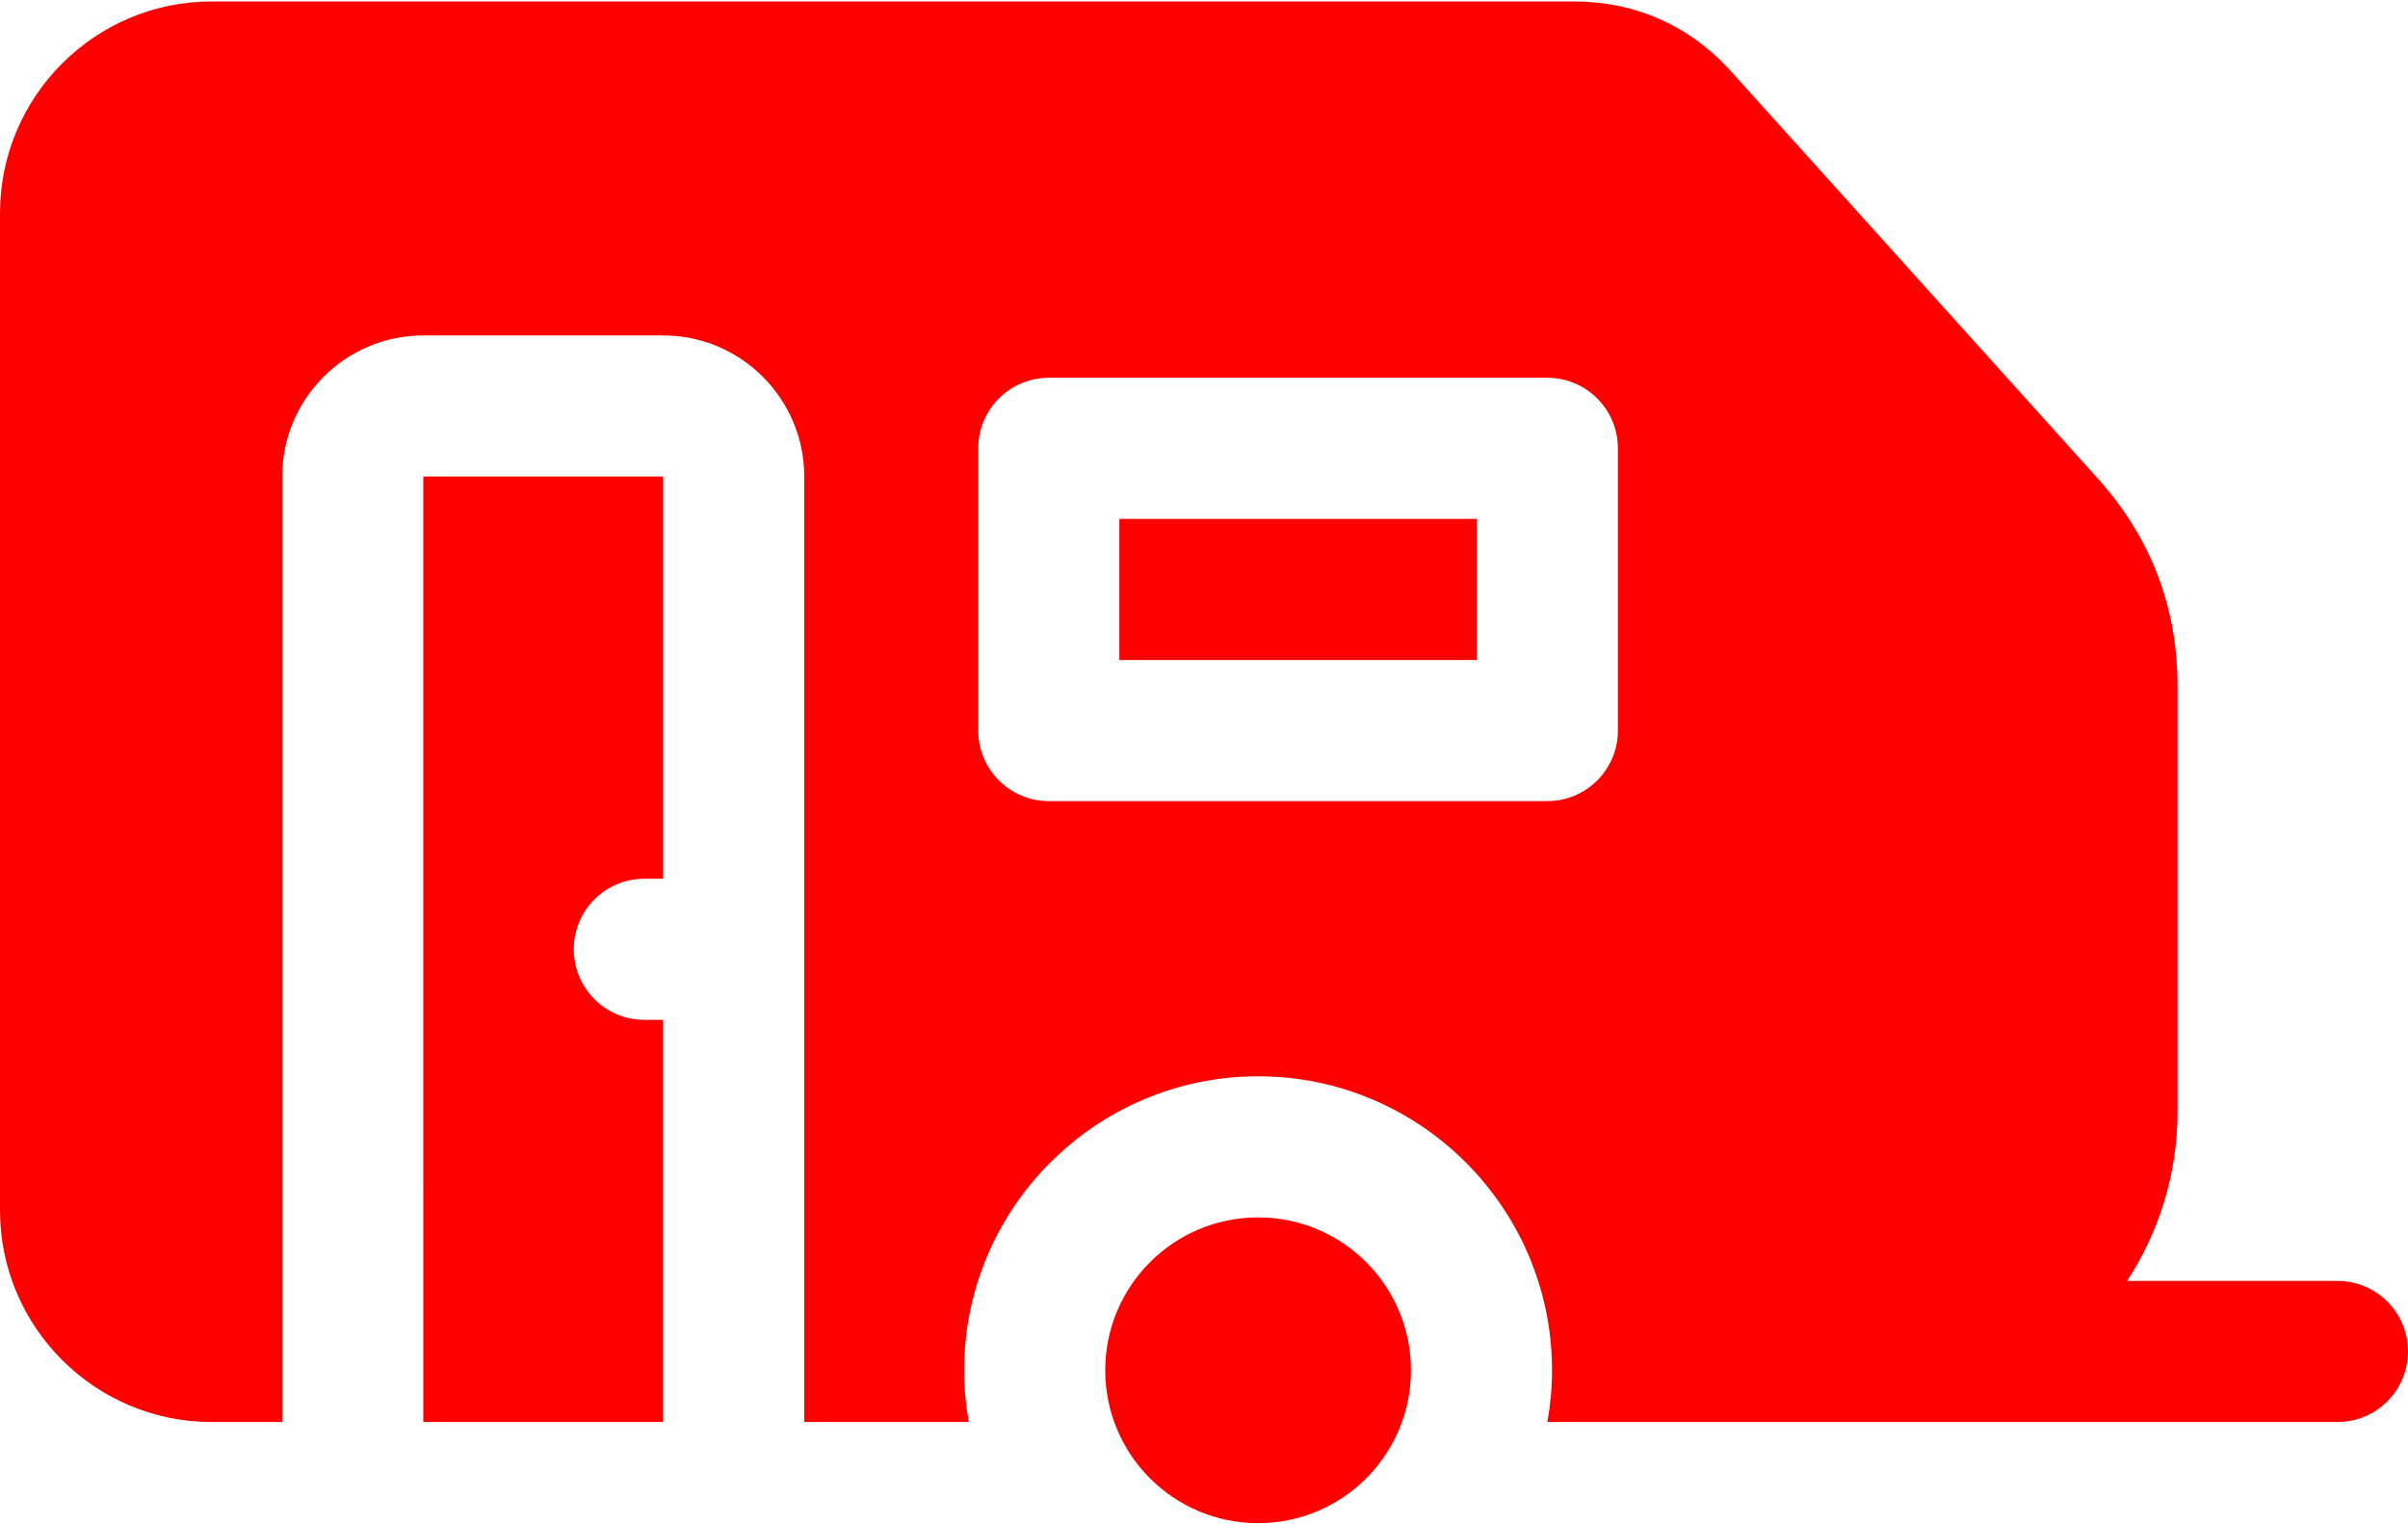
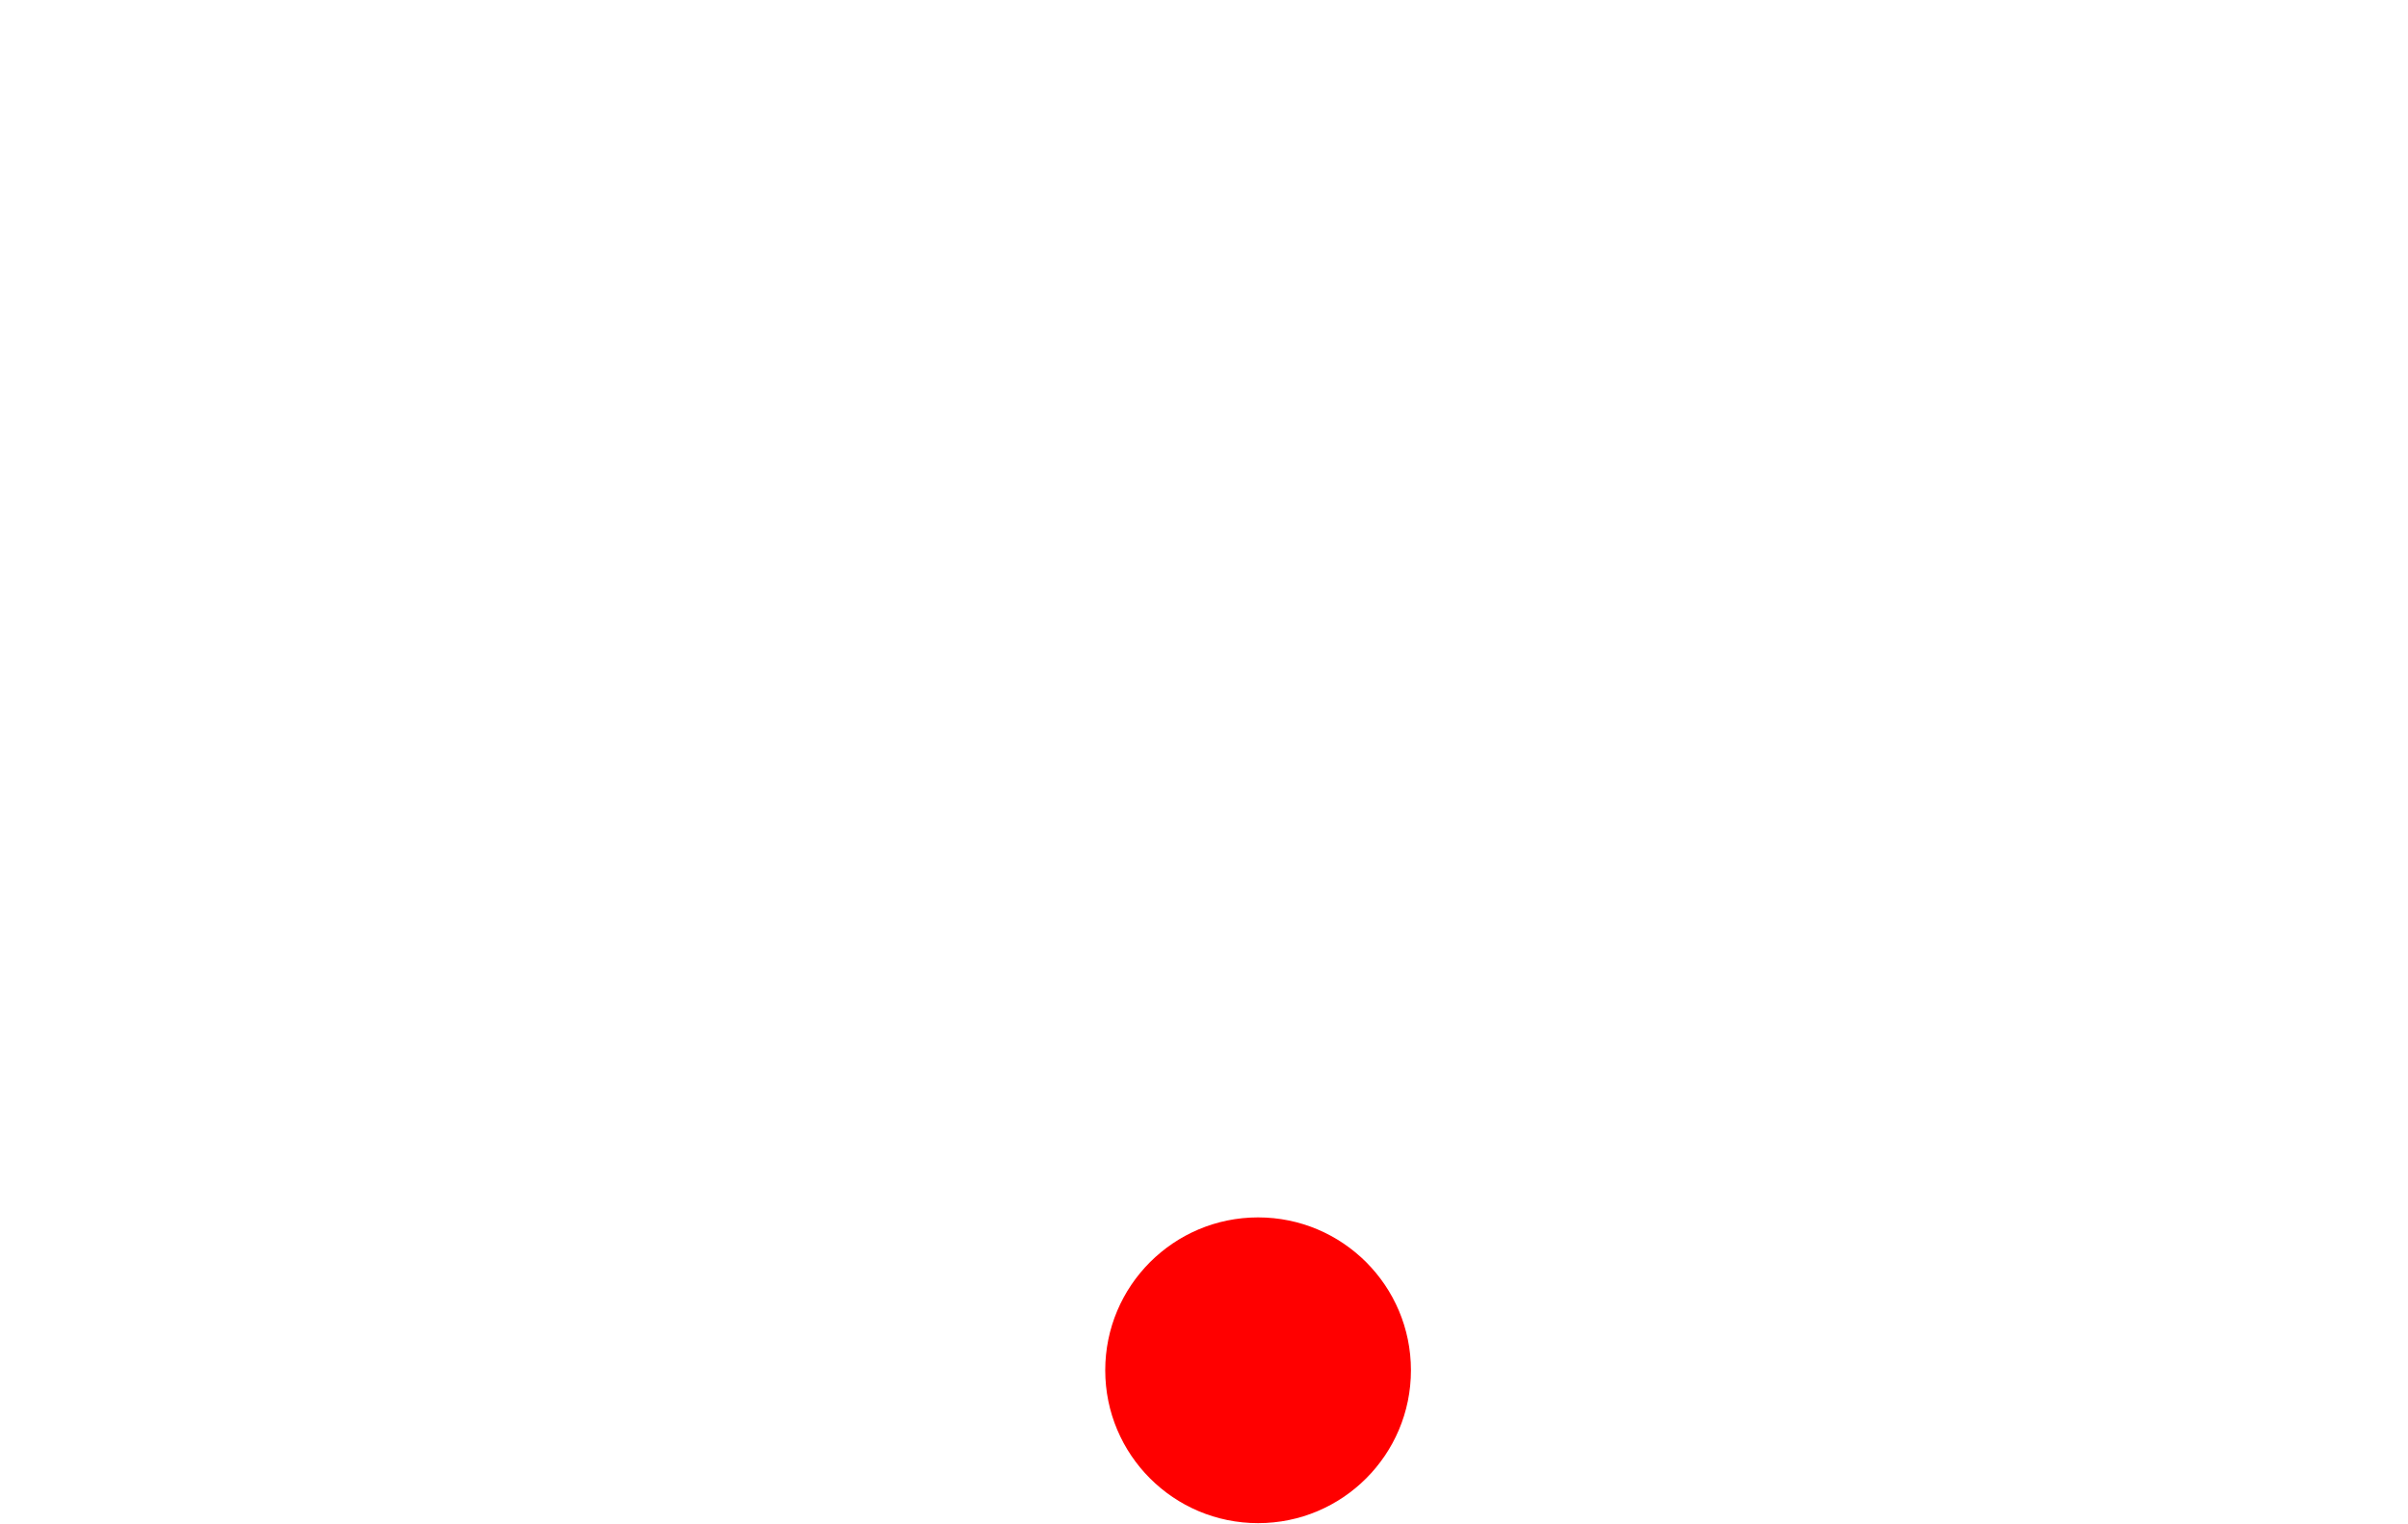
<svg xmlns="http://www.w3.org/2000/svg" width="512" height="324" viewBox="0 0 512 324" fill="none">
  <path d="M267.5 323.813C285.45 323.813 300.001 309.262 300.001 291.313C300.001 273.363 285.45 258.812 267.5 258.812C249.551 258.812 235 273.363 235 291.313C235 309.262 249.551 323.813 267.5 323.813Z" fill="#FF0000" />
-   <path d="M238 110.312H314V140.313H238V110.312Z" fill="#FF0000" />
-   <path d="M497 272.313H452.275C459.047 261.951 463 249.589 463 236.313V145.898C463 129.08 457.292 114.216 446.035 101.722L368.08 15.192C359.309 5.458 347.748 0.312 334.647 0.312H45C20.187 0.312 0 20.5 0 45.313V257.313C0 282.127 20.187 302.313 45 302.313H60V101.313C60 84.771 73.458 71.312 90.001 71.312H141C157.542 71.312 171 84.77 171 101.313V302.312H205.989C205.351 298.738 205 295.068 205 291.313C205 256.851 233.038 228.813 267.499 228.813C301.962 228.813 329.999 256.851 329.999 291.313C329.999 295.067 329.648 298.739 329.01 302.312H496.999C505.282 302.312 511.998 295.596 511.998 287.313C511.998 279.029 505.284 272.313 497 272.313ZM344 155.314C344 163.597 337.284 170.313 329 170.313H223C214.716 170.313 208 163.597 208 155.314V95.314C208 87.03 214.716 80.314 223 80.314H328.999C337.283 80.314 343.999 87.03 343.999 95.314V155.314H344Z" fill="#FF0000" />
-   <path d="M137 216.812C128.716 216.812 122 210.096 122 201.812C122 193.529 128.716 186.813 137 186.813H141V101.312H89.996L89.999 302.312H140.999V216.812H137Z" fill="#FF0000" />
</svg>